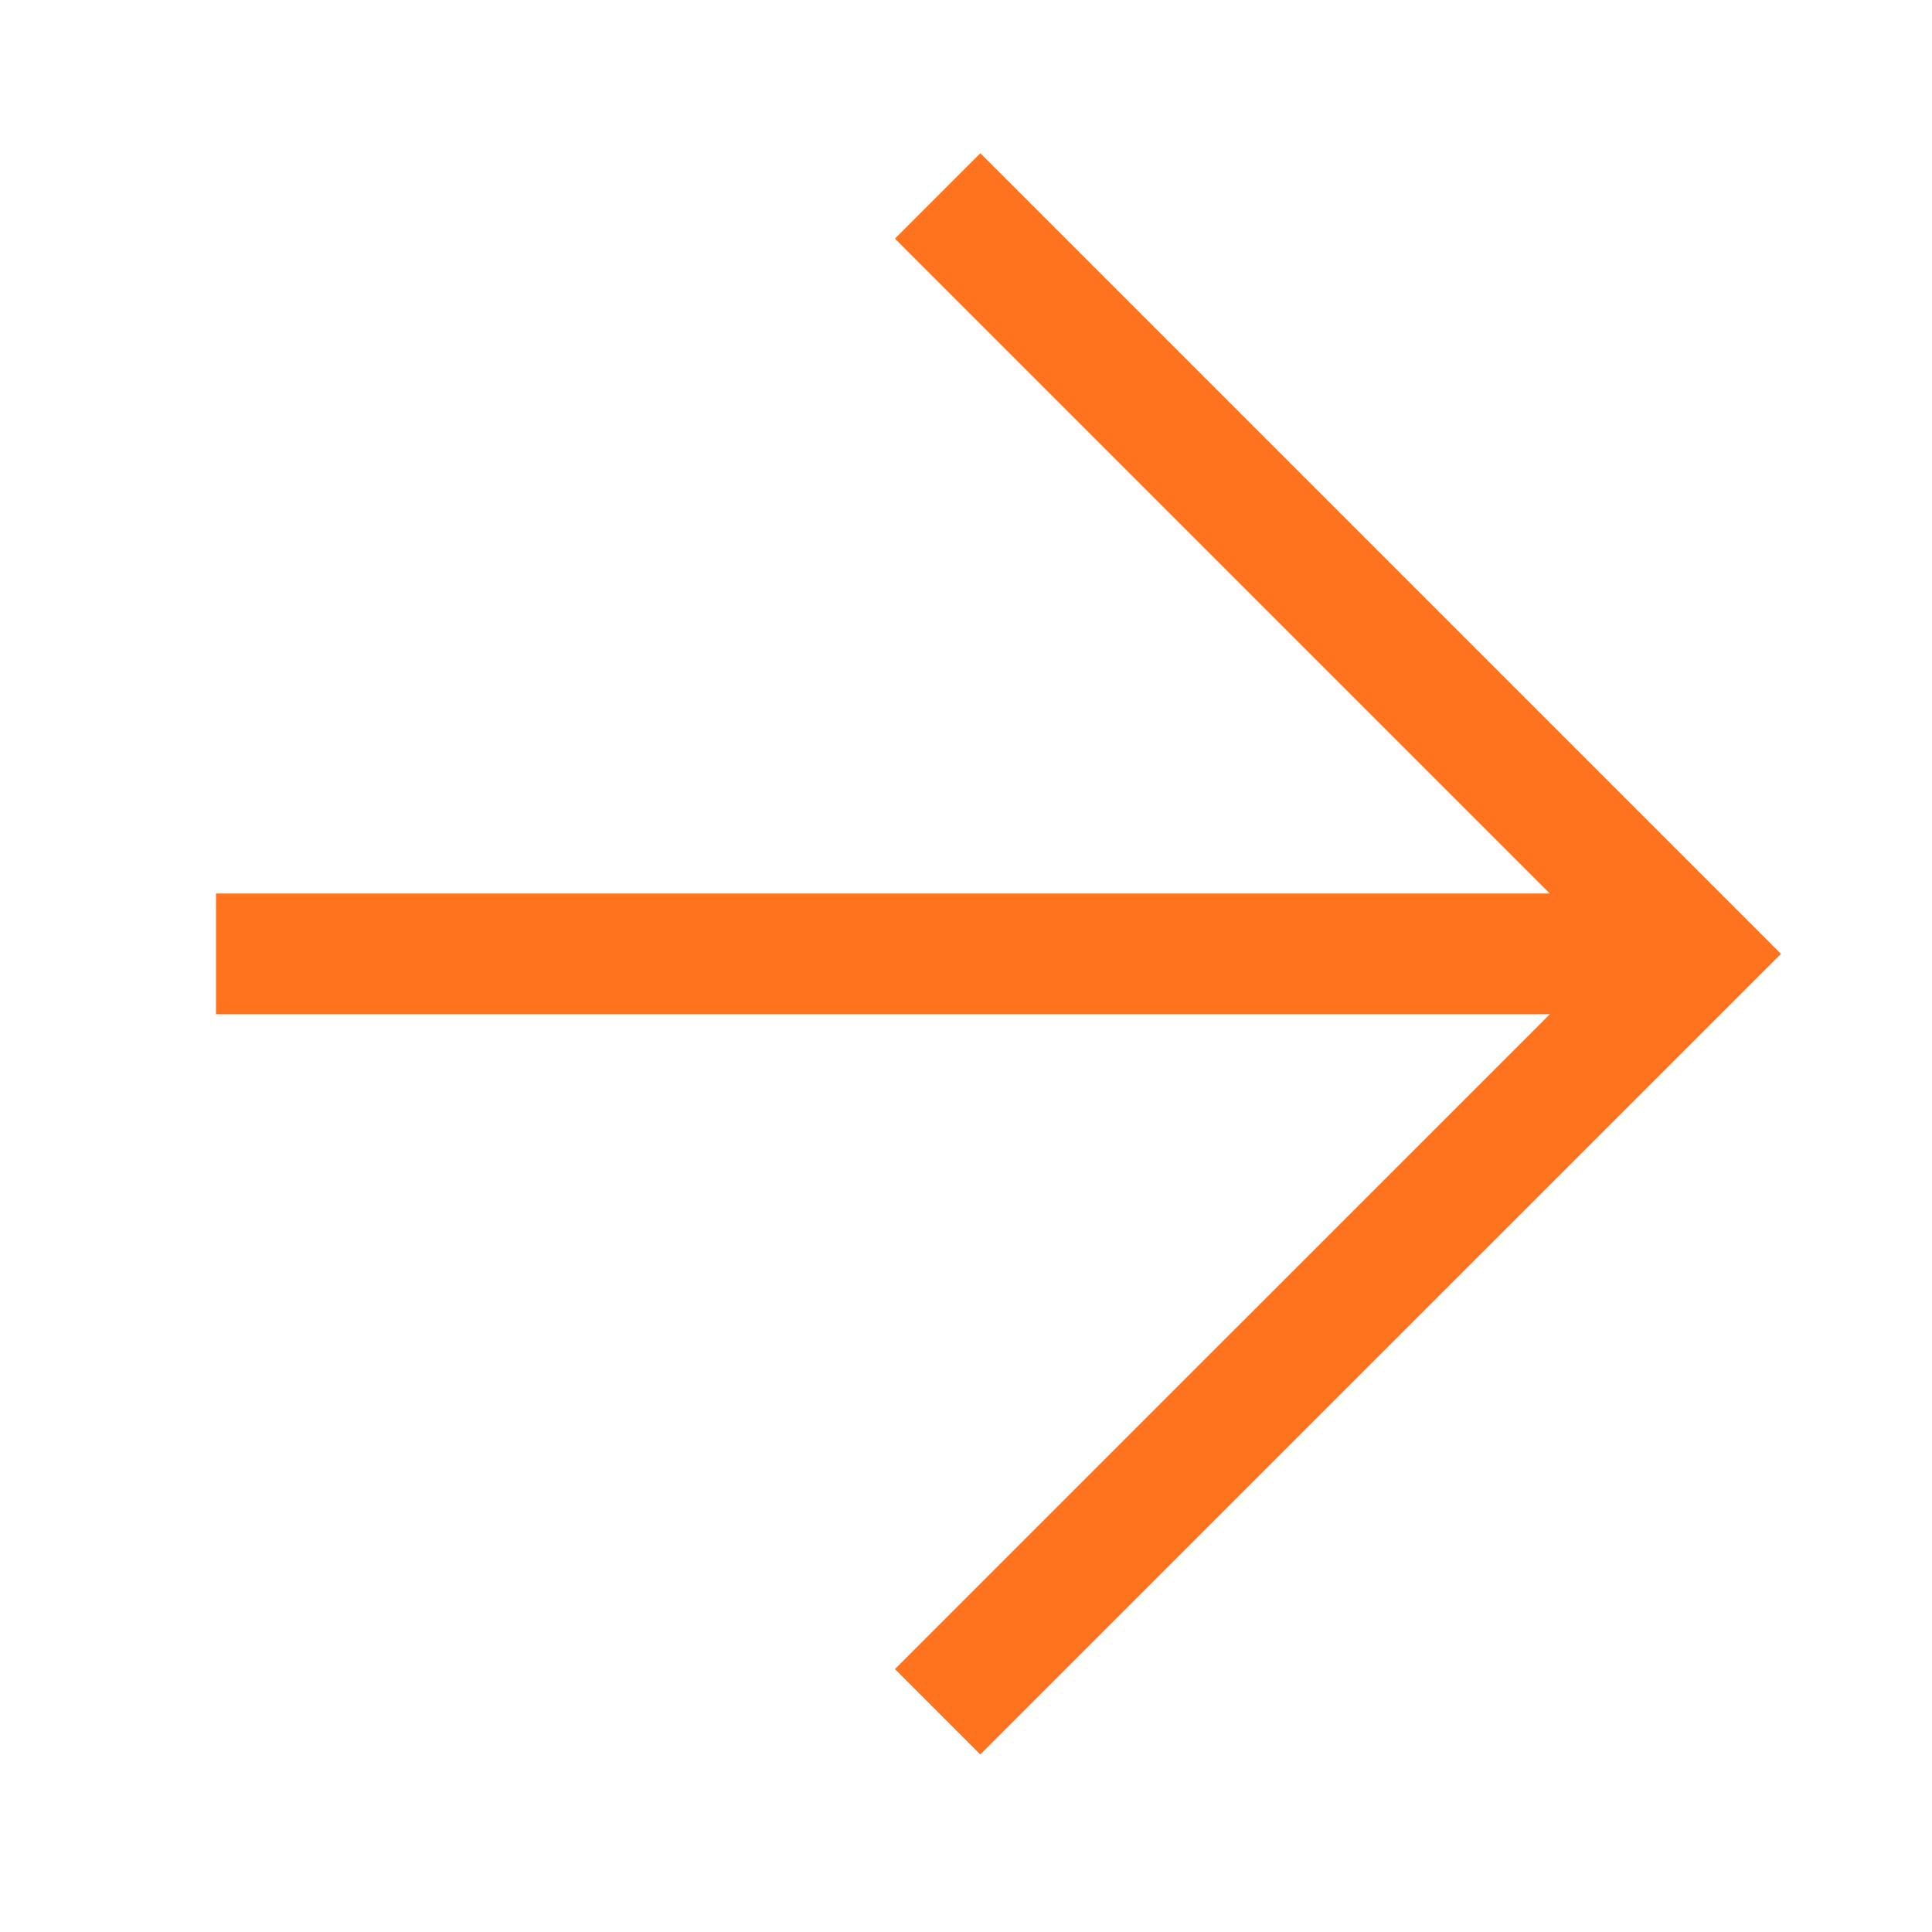
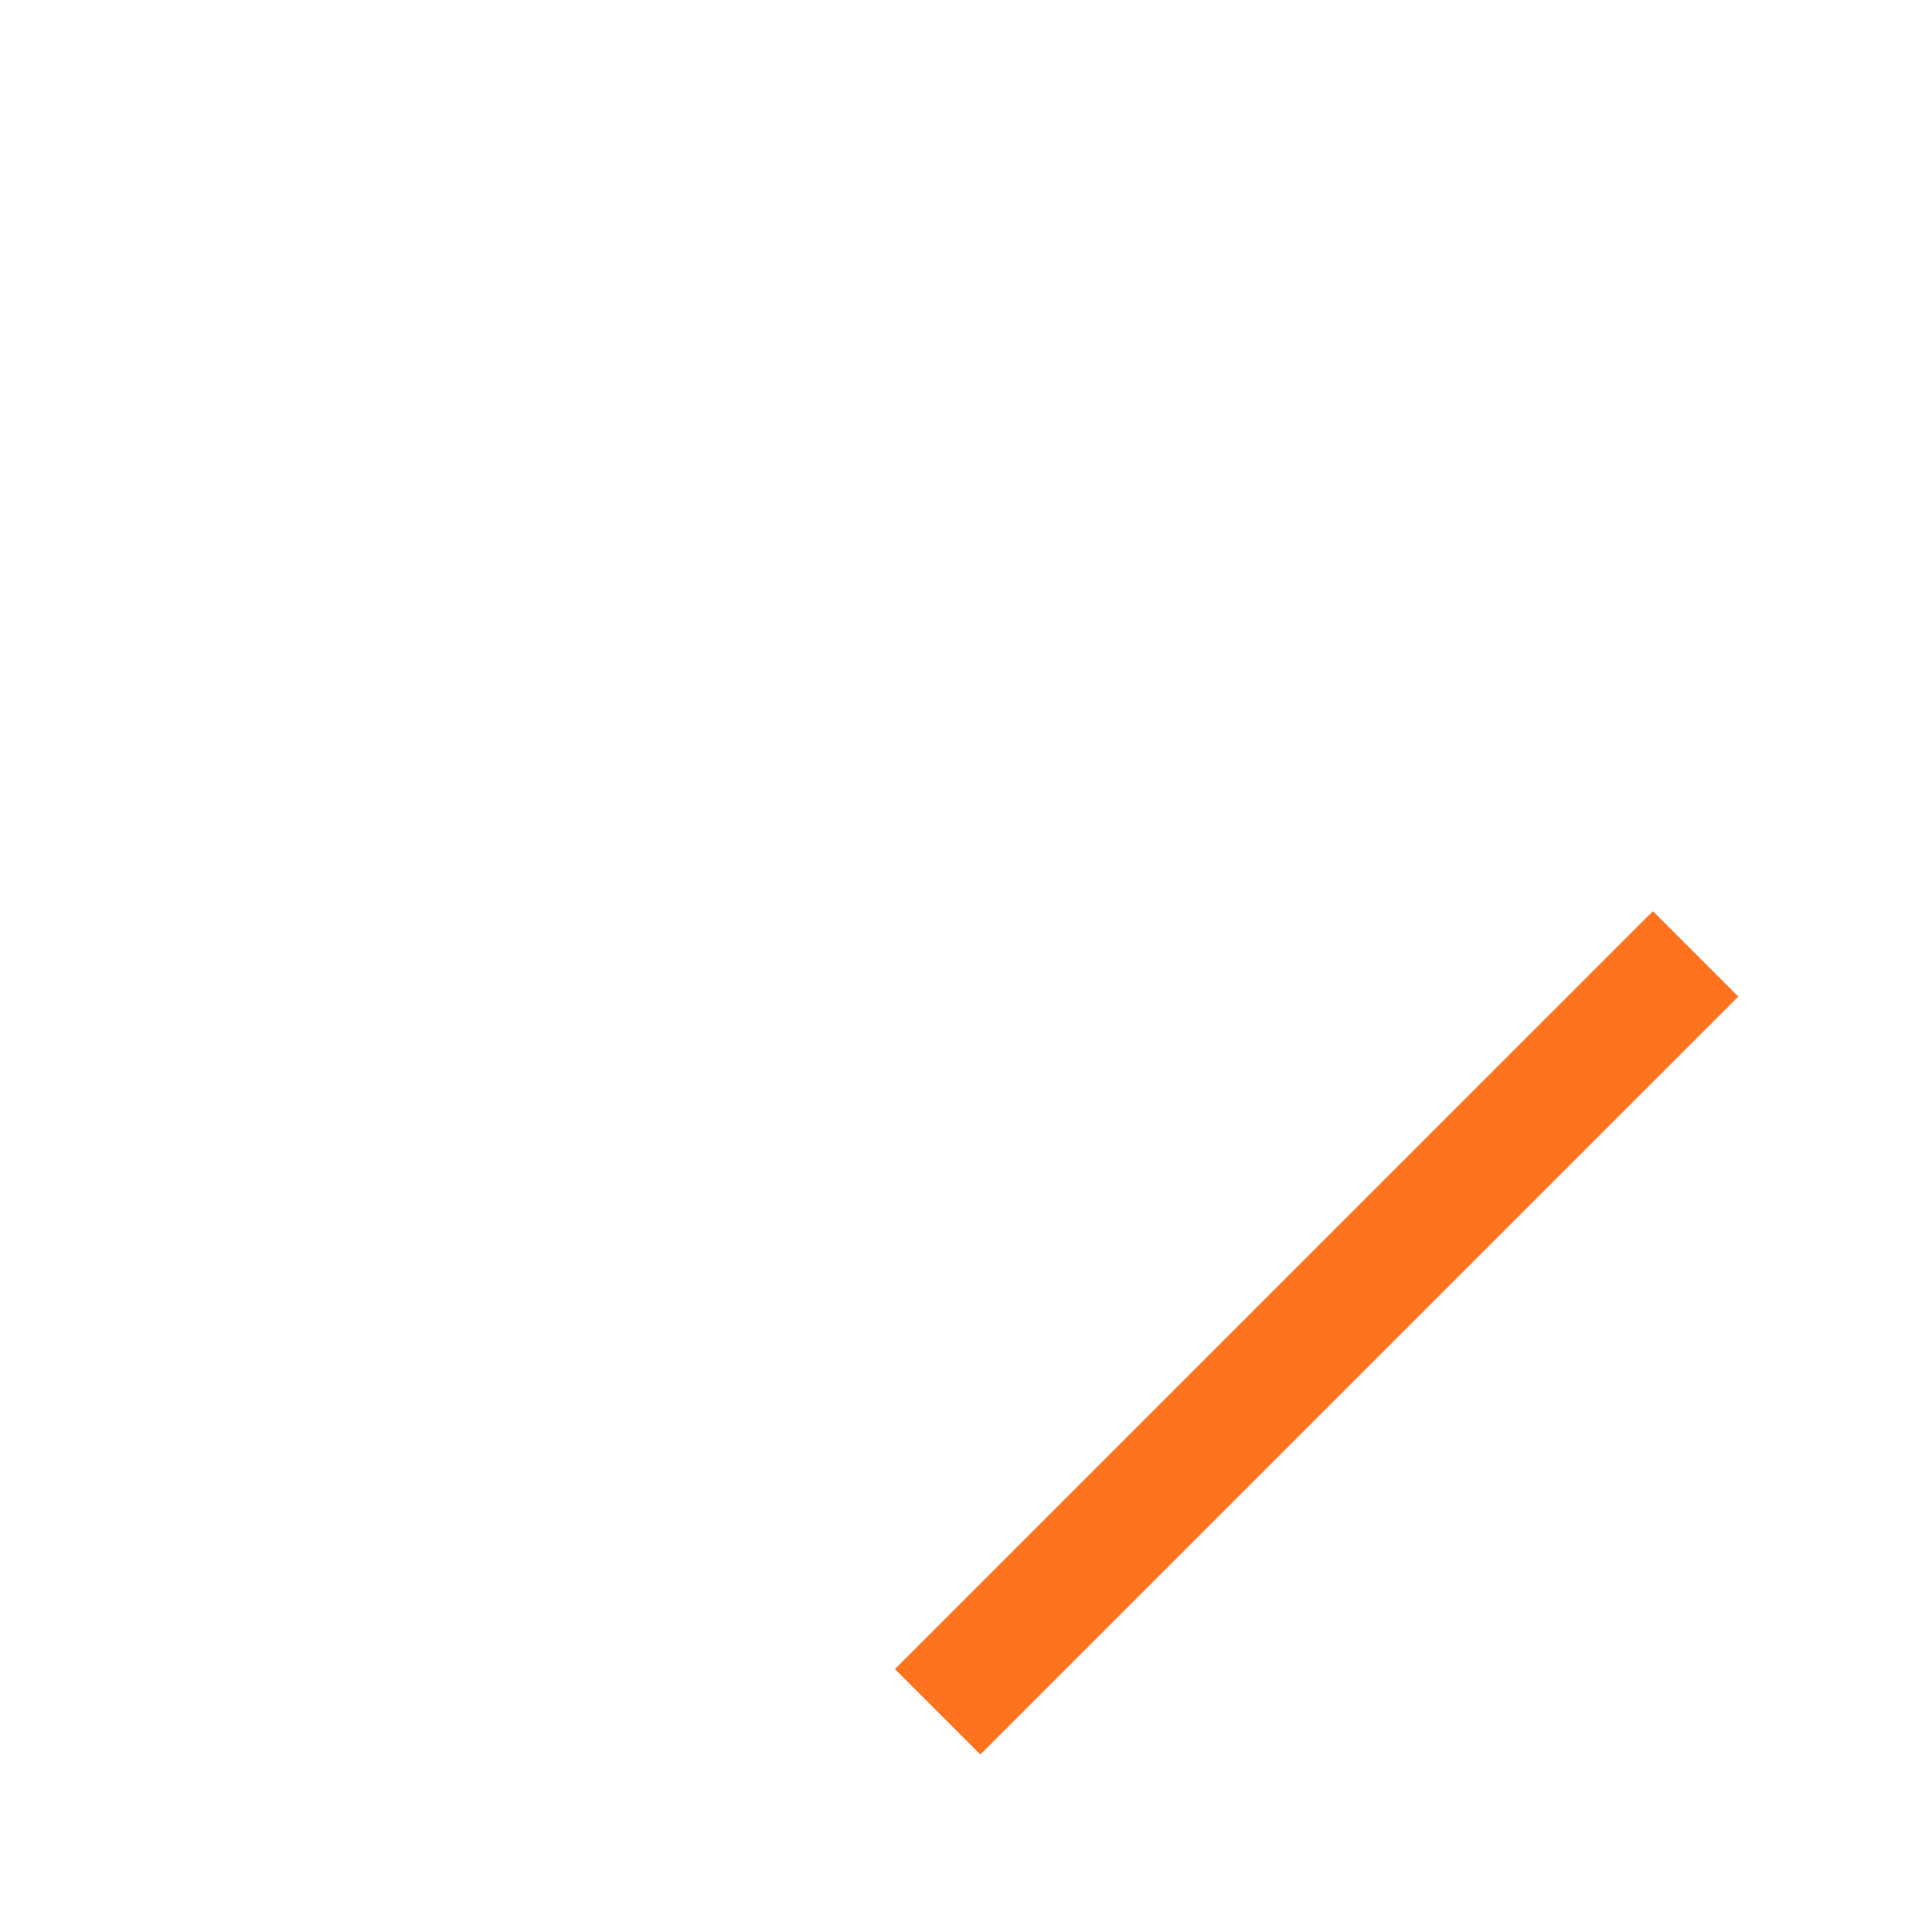
<svg xmlns="http://www.w3.org/2000/svg" width="48" height="48" viewBox="0 0 48 48" fill="none">
-   <path d="M5.367 23.699H42.123" stroke="#FF731E" stroke-width="3" />
-   <path d="M23.295 42.529L42.126 23.699L23.295 4.868" stroke="#FF731E" stroke-width="3" />
+   <path d="M23.295 42.529L42.126 23.699" stroke="#FF731E" stroke-width="3" />
</svg>